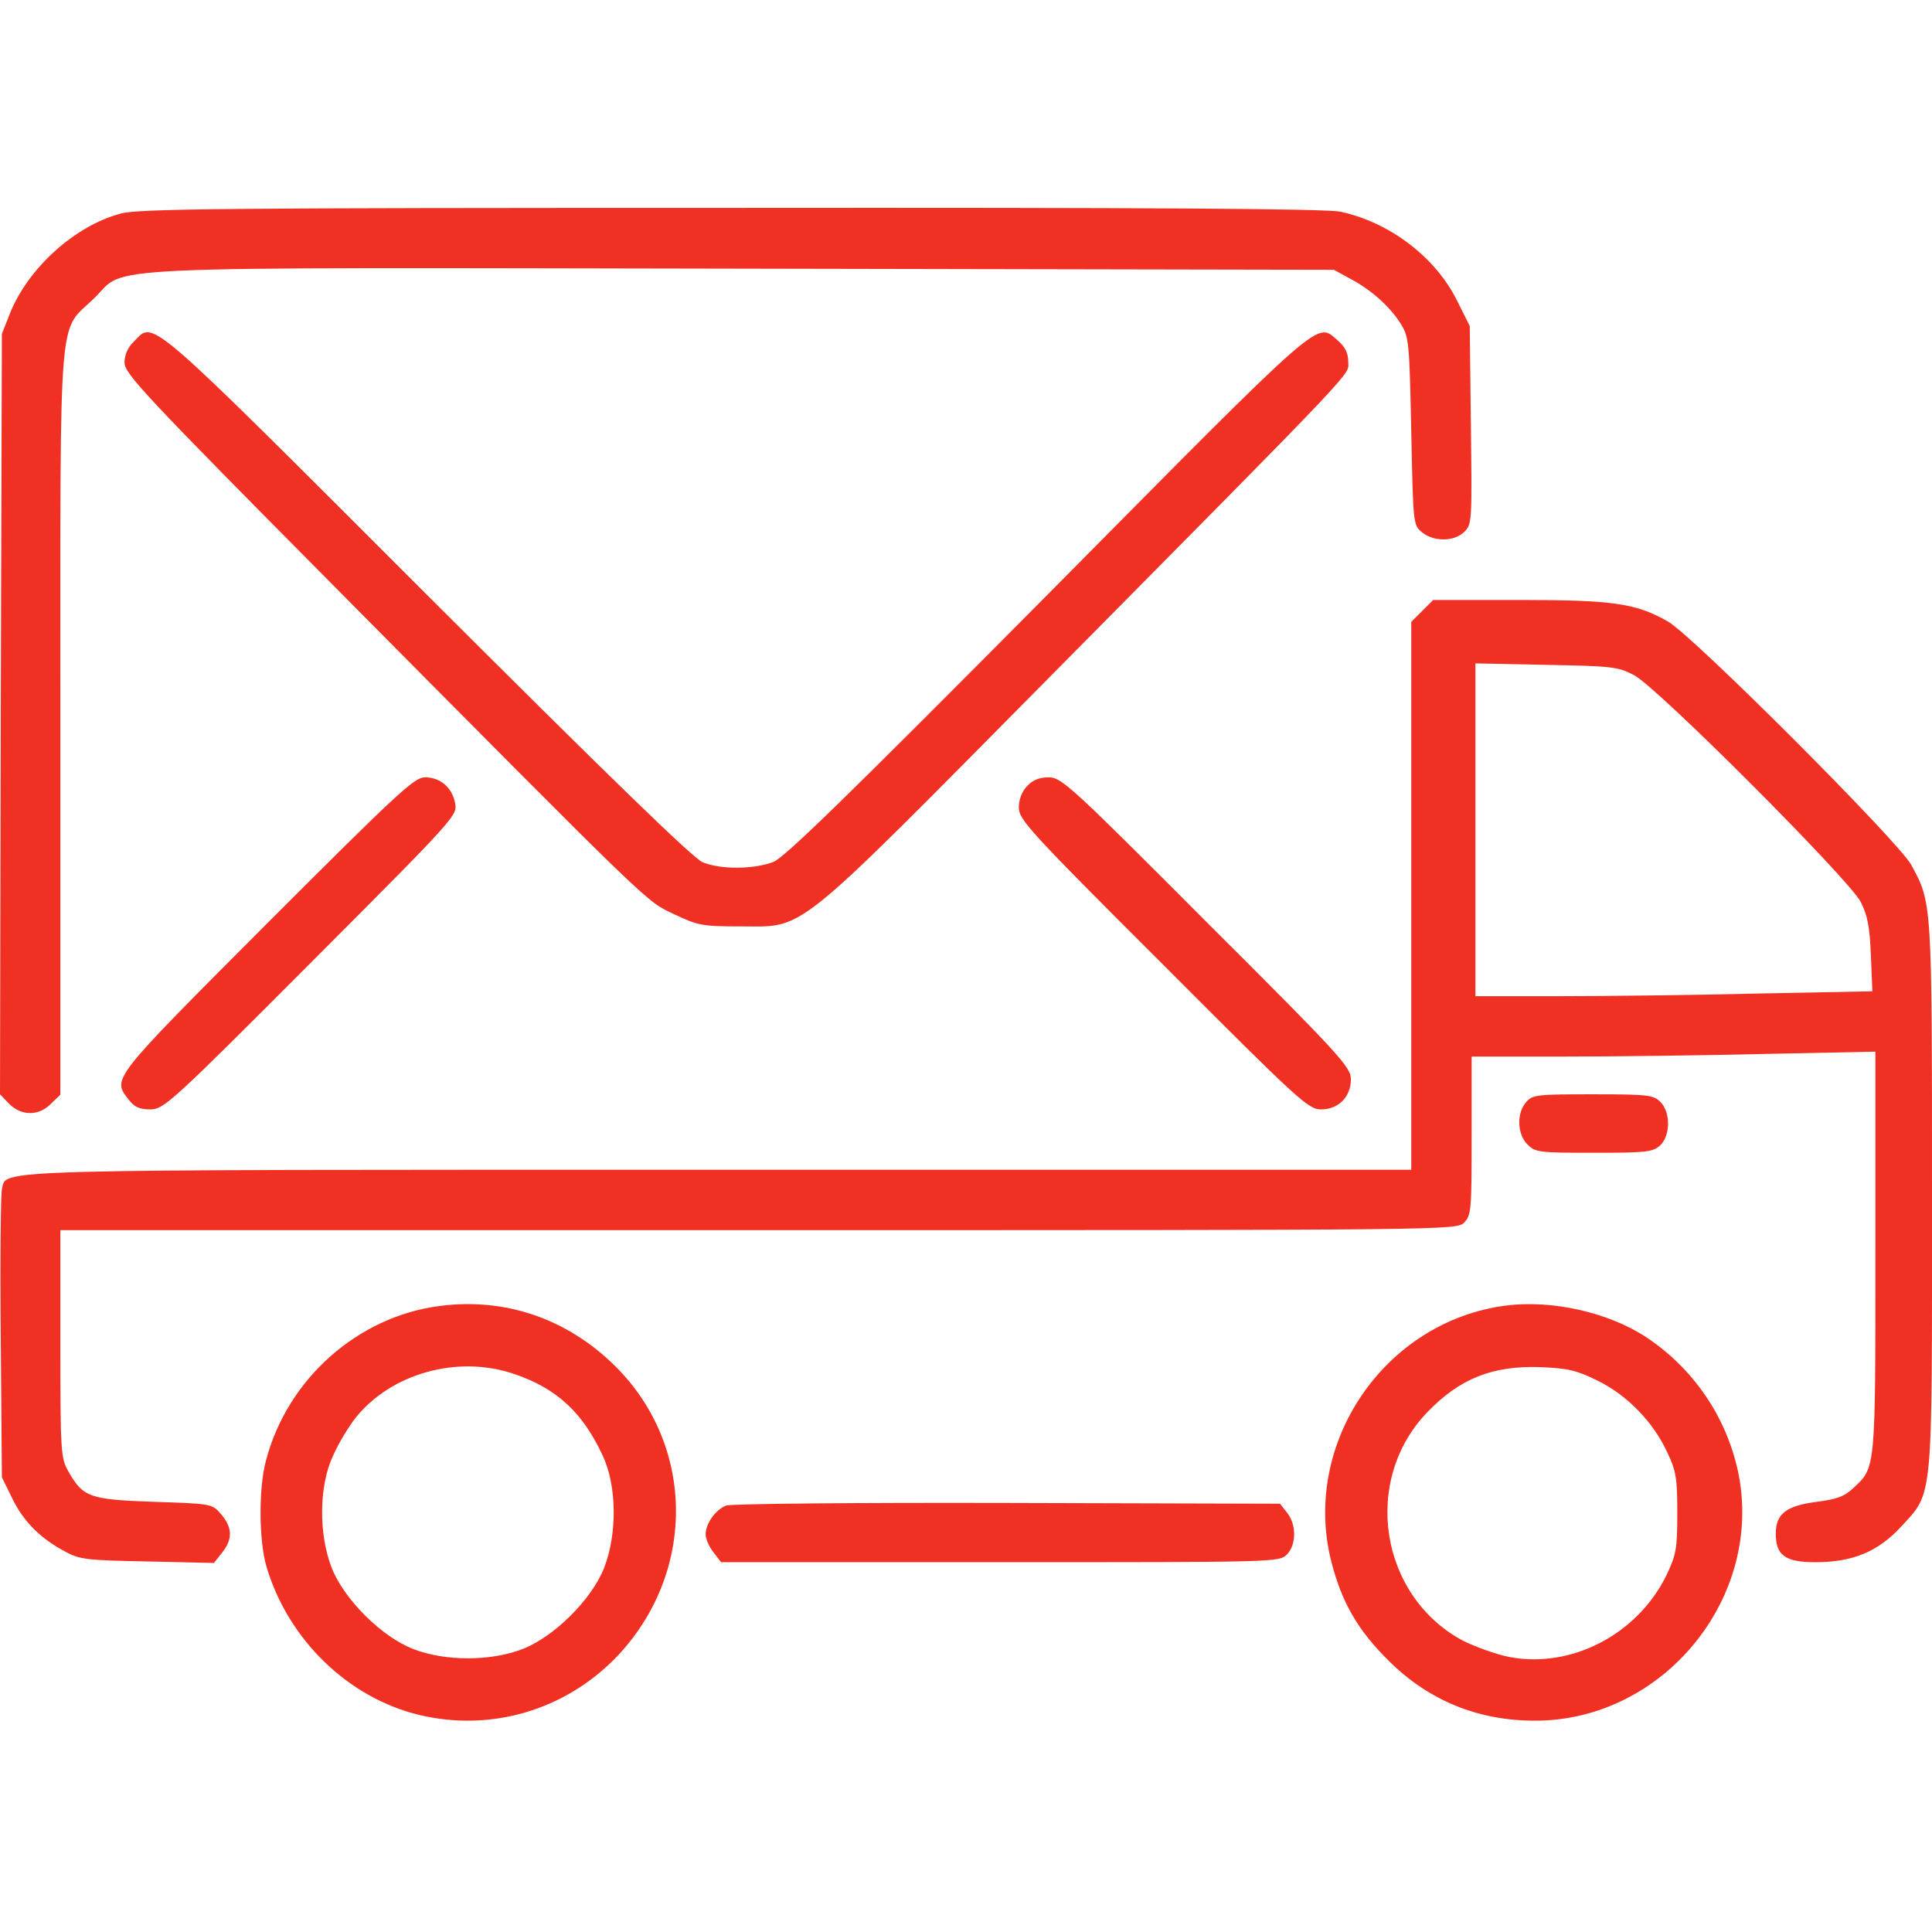
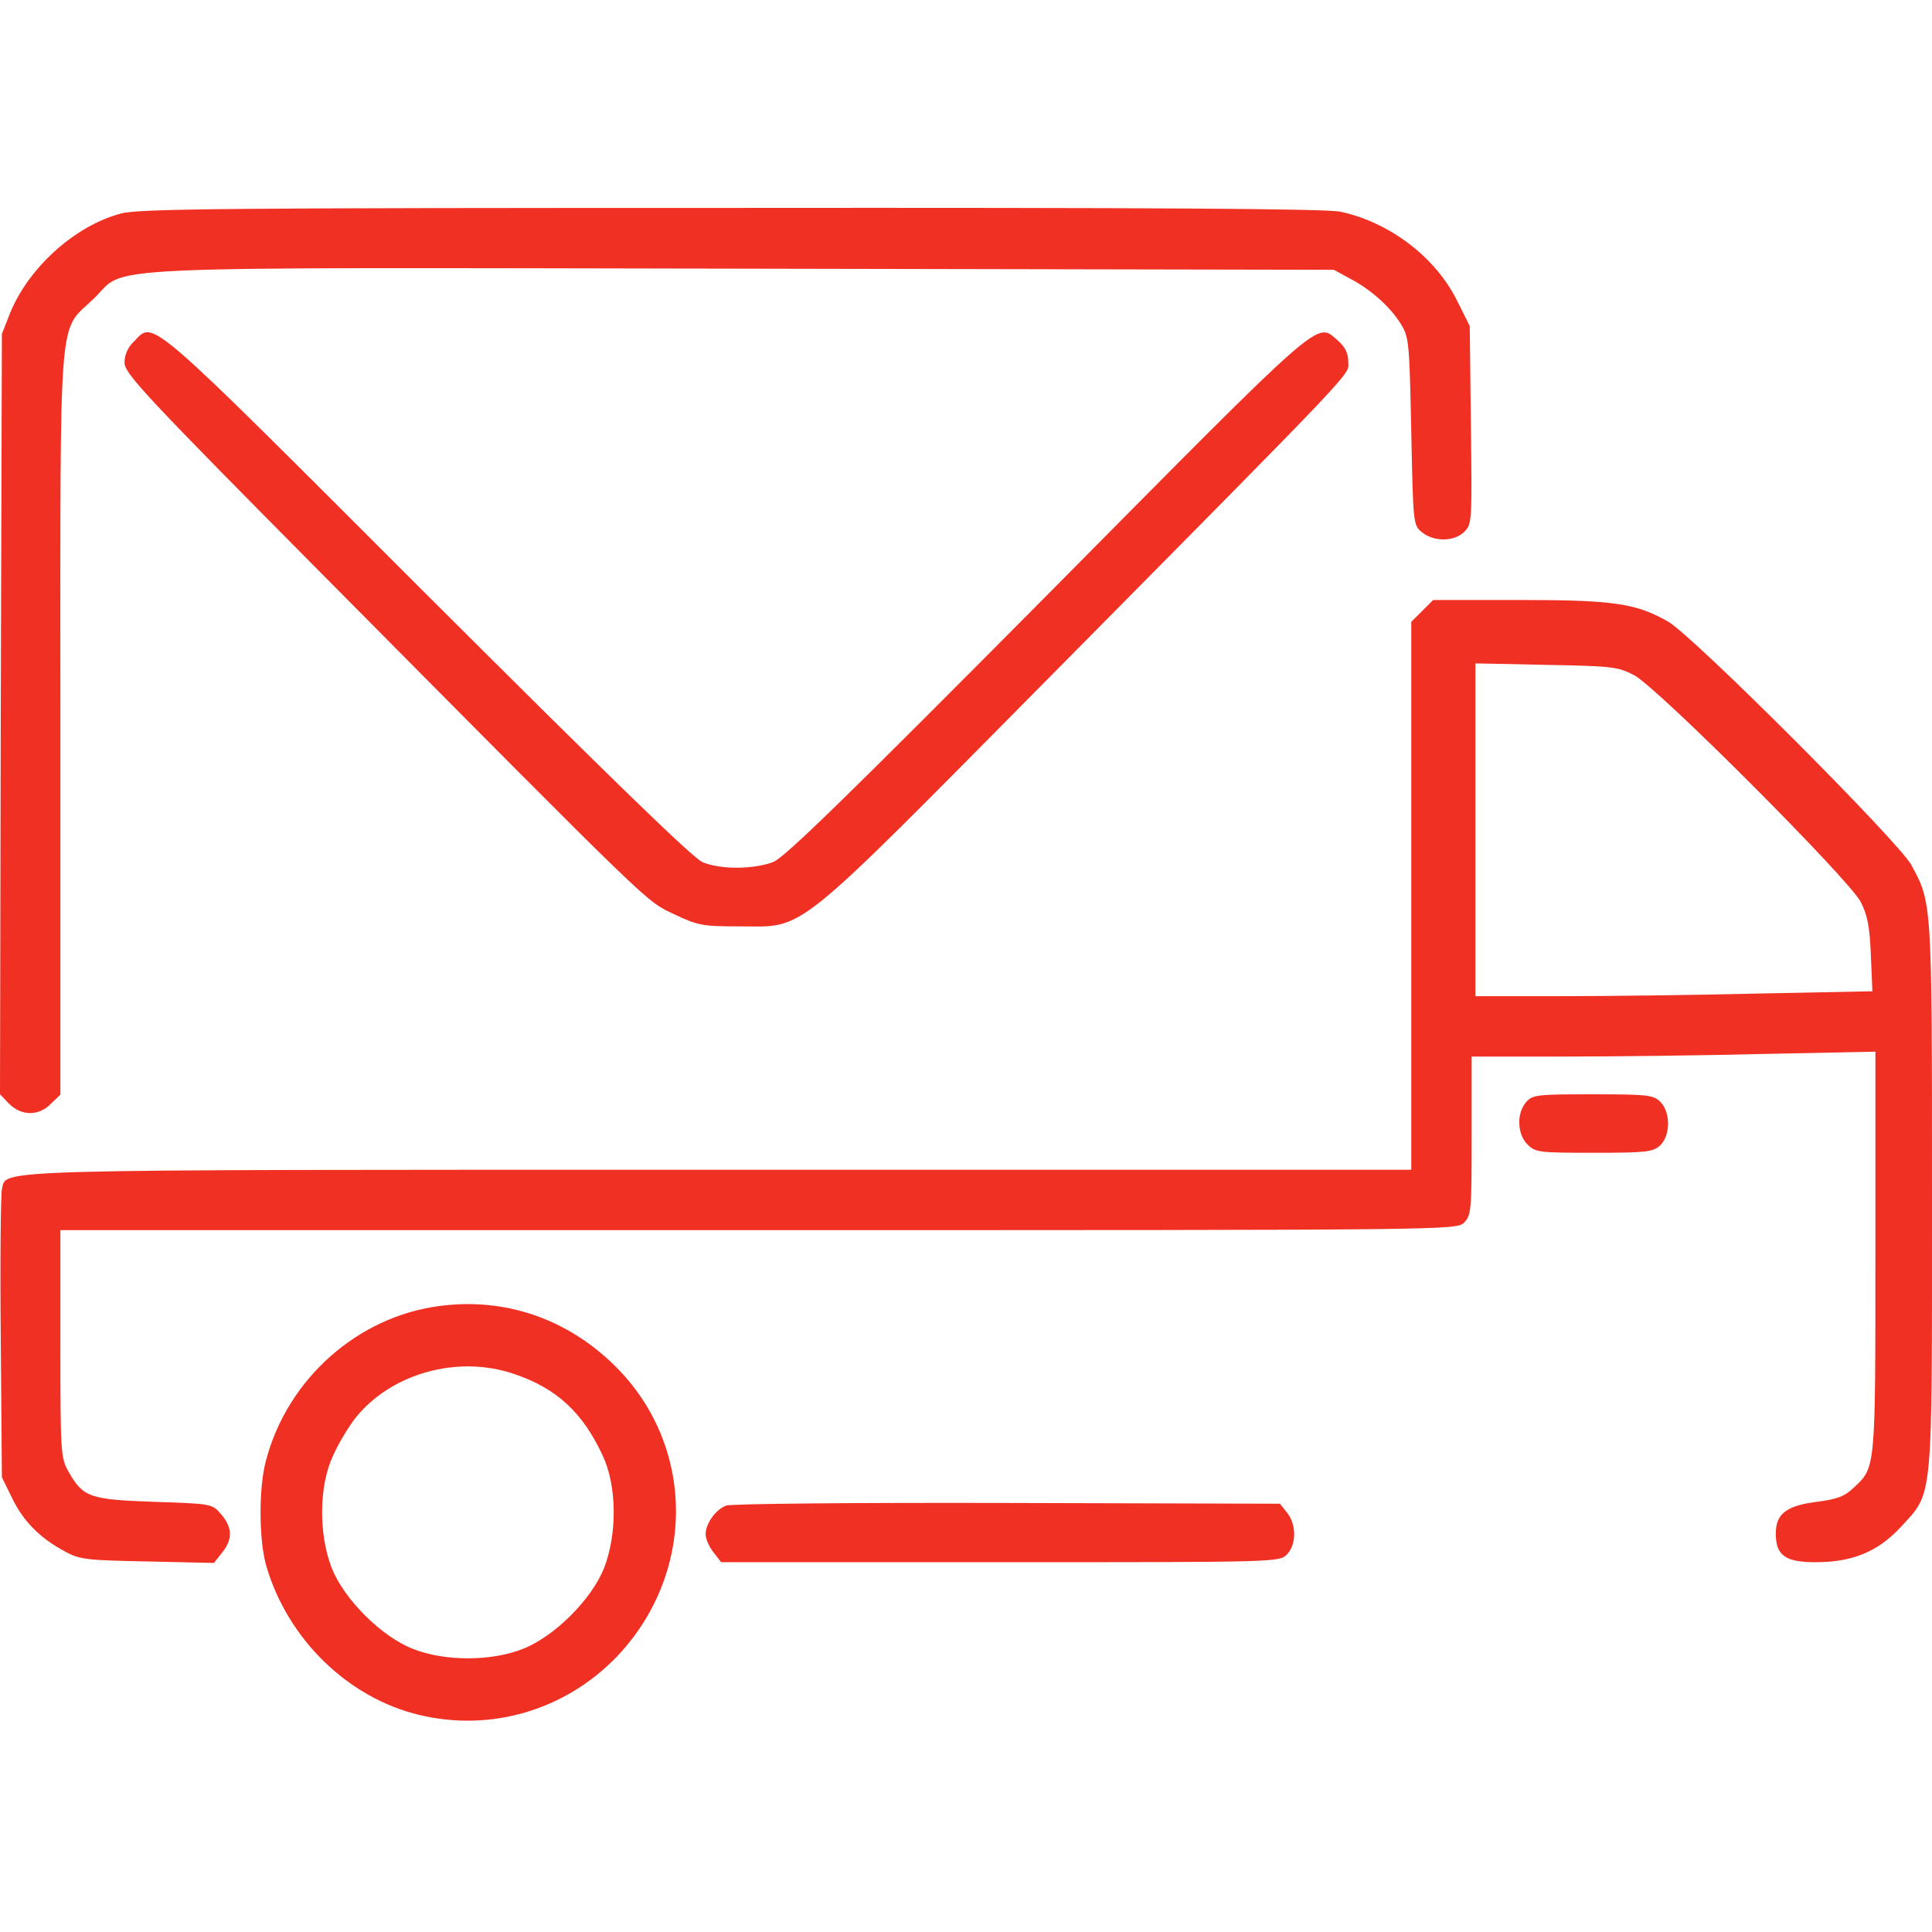
<svg xmlns="http://www.w3.org/2000/svg" version="1.0" width="512pt" height="512pt" viewBox="0 0 512 512" preserveAspectRatio="xMidYMid meet">
  <g transform="translate(0,512) scale(0.1,-0.1)" fill="#f13024" stroke="none">
    <path d="M320 4554 c-121 -32 -244 -143 -293 -263 l-22 -56 -3 -1008 -2 -1007 24 -25 c33 -33 79 -33 111 0 l25 24 0 988 c0 1126 -7 1028 90 1123 89 87 -50 81 1720 78 l1565 -3 42 -23 c56 -29 107 -75 135 -120 22 -35 23 -48 28 -285 5 -247 5 -249 29 -268 31 -25 85 -25 112 2 20 20 20 29 17 282 l-3 263 -33 66 c-57 116 -179 209 -310 237 -38 8 -503 11 -1615 10 -1342 0 -1570 -2 -1617 -15z" />
    <path d="M355 4215 c-16 -15 -25 -35 -25 -56 0 -29 53 -86 551 -588 867 -874 829 -837 906 -874 63 -30 76 -32 173 -32 177 0 131 -37 820 659 838 847 793 800 793 837 0 23 -8 39 -27 56 -59 50 -24 80 -768 -671 -528 -532 -697 -697 -728 -710 -51 -20 -140 -21 -188 -1 -26 11 -248 227 -732 710 -753 753 -721 725 -775 670z" />
    <path d="M3769 3501 l-29 -29 0 -726 0 -726 -1830 0 c-1982 0 -1891 2 -1905 -52 -3 -13 -5 -190 -3 -393 l3 -370 28 -57 c30 -61 74 -105 140 -140 38 -21 58 -23 218 -26 l176 -4 22 28 c28 35 27 66 -3 101 -24 28 -25 28 -178 33 -171 6 -188 12 -227 81 -20 35 -21 52 -21 338 l0 301 1850 0 c1837 0 1850 0 1870 20 19 19 20 33 20 230 l0 210 243 0 c133 0 374 3 535 7 l292 6 0 -532 c0 -579 1 -569 -58 -624 -24 -23 -44 -30 -97 -37 -81 -10 -109 -32 -109 -84 0 -58 25 -76 105 -76 99 0 166 28 227 94 86 94 82 56 82 880 0 779 0 773 -55 874 -33 61 -579 608 -645 645 -84 48 -144 57 -393 57 l-229 0 -29 -29z m561 -170 c61 -31 569 -540 601 -601 18 -35 24 -66 27 -141 l4 -96 -303 -6 c-166 -4 -403 -7 -526 -7 l-223 0 0 441 0 441 188 -4 c173 -3 190 -5 232 -27z" />
-     <path d="M707 2672 c-415 -416 -410 -410 -366 -466 15 -20 29 -26 57 -26 36 0 55 17 426 389 383 384 389 390 382 423 -8 41 -39 68 -80 68 -28 0 -72 -41 -419 -388z" />
-     <path d="M2722 3037 c-14 -15 -22 -36 -22 -57 0 -32 28 -63 383 -417 360 -361 384 -383 418 -383 46 0 79 33 79 80 0 32 -28 63 -383 417 -360 361 -384 383 -418 383 -24 0 -42 -7 -57 -23z" />
    <path d="M4045 2200 c-26 -29 -25 -85 3 -113 21 -21 31 -22 176 -22 137 0 156 2 175 19 28 26 29 88 1 116 -18 18 -33 20 -178 20 -147 0 -160 -1 -177 -20z" />
    <path d="M1165 1659 c-217 -28 -403 -193 -460 -409 -20 -73 -19 -213 1 -281 57 -194 217 -349 406 -394 190 -45 385 13 521 153 212 221 211 559 -2 771 -127 126 -292 183 -466 160z m197 -180 c113 -38 182 -102 235 -216 38 -80 39 -208 4 -298 -33 -84 -133 -183 -216 -215 -84 -33 -206 -33 -290 0 -83 32 -183 131 -216 215 -35 90 -34 218 4 298 14 32 41 76 58 98 94 119 271 169 421 118z" />
-     <path d="M3990 1660 c-321 -42 -541 -365 -462 -678 28 -109 70 -182 153 -264 106 -105 236 -158 387 -158 341 0 608 328 538 660 -31 145 -118 273 -243 356 -100 66 -250 100 -373 84z m242 -198 c79 -38 149 -110 186 -190 24 -50 27 -69 27 -162 0 -96 -3 -110 -29 -165 -77 -157 -253 -248 -417 -216 -35 7 -90 27 -122 43 -221 118 -269 425 -94 606 86 89 172 123 298 119 74 -3 96 -8 151 -35z" />
    <path d="M1924 1130 c-28 -11 -54 -48 -54 -76 0 -12 9 -33 21 -48 l20 -26 740 0 c726 0 739 0 759 20 26 26 26 80 1 111 l-19 24 -724 2 c-397 1 -733 -2 -744 -7z" />
  </g>
</svg>